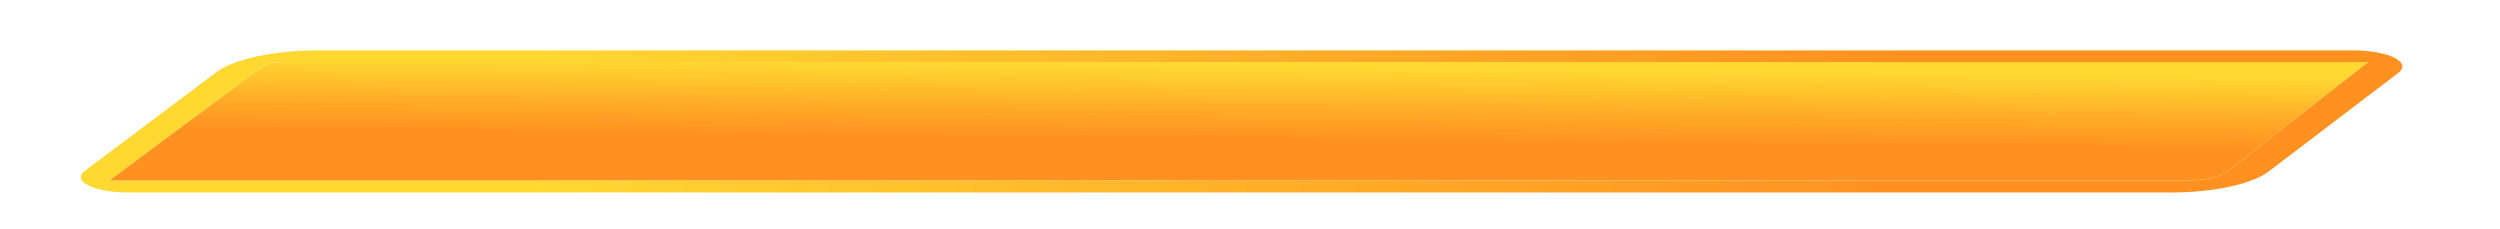
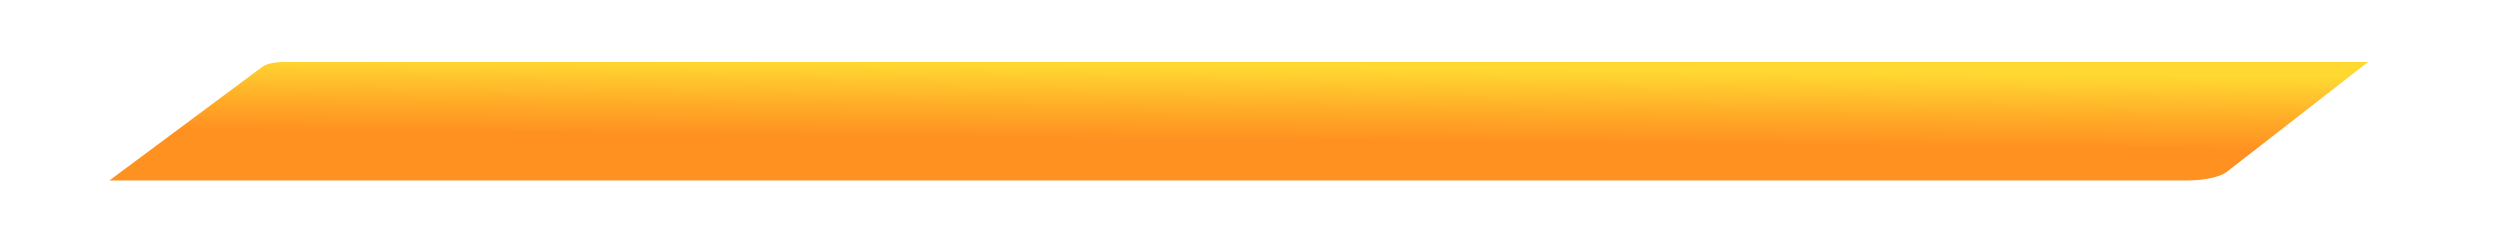
<svg xmlns="http://www.w3.org/2000/svg" version="1.1" x="0px" y="0px" width="80%" height="45px" preserveAspectRatio="none" viewBox="0 0 491.975 137.993" style="enable-background:new 0 0 491.975 137.993;" xml:space="preserve">
  <g id="Layer_1">
</g>
  <g id="Layer_2">
    <g>
      <linearGradient id="SVGID_1_" gradientUnits="userSpaceOnUse" x1="506.898" y1="73.28" x2="101.398" y2="73.28">
        <stop offset="0.325" style="stop-color:#FF9121" />
        <stop offset="0.598" style="stop-color:#FFAB27" />
        <stop offset="1" style="stop-color:#FFD932" />
      </linearGradient>
-       <path style="fill:url(#SVGID_1_);" d="M463.019,30.405H62.669c-8.74,0-16.64,5.18-20.12,13.2l-25.87,59.54    c-2.67,6.15,1.83,13.01,8.53,13.01h401.96c8.41,0,16.01-5.01,19.32-12.74l25.48-59.44    C474.719,37.545,470.009,30.405,463.019,30.405z M438.219,103.695c-1.33,3.16-4.42,5.21-7.84,5.21H21.529l30.17-68.75    c0.73-1.67,2.38-2.75,4.21-2.75h410.12L438.219,103.695z" />
      <linearGradient id="SVGID_2_" gradientUnits="userSpaceOnUse" x1="242.791" y1="105.766" x2="244.791" y2="39.766">
        <stop offset="0.325" style="stop-color:#FF9121" />
        <stop offset="0.598" style="stop-color:#FFAB27" />
        <stop offset="1" style="stop-color:#FFD932" />
      </linearGradient>
      <path style="fill:url(#SVGID_2_);" d="M466.029,37.405l-27.81,66.29c-1.33,3.16-4.42,5.21-7.84,5.21H21.529l30.17-68.75    c0.73-1.67,2.38-2.75,4.21-2.75H466.029z" />
    </g>
    <g>
      <linearGradient id="SVGID_3_" gradientUnits="userSpaceOnUse" x1="1863.704" y1="531.596" x2="1458.204" y2="531.596">
        <stop offset="0.325" style="stop-color:#FF9121" />
        <stop offset="0.598" style="stop-color:#FFAB27" />
        <stop offset="1" style="stop-color:#FFD932" />
      </linearGradient>
      <path style="fill:url(#SVGID_3_);" d="M1819.825,488.721h-400.35c-8.74,0-16.64,5.18-20.12,13.2l-25.87,59.54    c-2.67,6.15,1.83,13.01,8.53,13.01h401.96c8.41,0,16.01-5.01,19.32-12.74l25.48-59.44    C1831.525,495.861,1826.815,488.721,1819.825,488.721z M1795.025,562.011c-1.33,3.16-4.42,5.21-7.84,5.21h-408.85l30.17-68.75    c0.73-1.67,2.38-2.75,4.21-2.75h410.12L1795.025,562.011z" />
      <linearGradient id="SVGID_4_" gradientUnits="userSpaceOnUse" x1="1599.597" y1="564.082" x2="1601.597" y2="498.082">
        <stop offset="0" style="stop-color:#991913" />
        <stop offset="0.301" style="stop-color:#B31C14" />
        <stop offset="0.944" style="stop-color:#F72518" />
        <stop offset="1" style="stop-color:#FD2618" />
      </linearGradient>
-       <path style="fill:url(#SVGID_4_);" d="M1822.835,495.721l-27.81,66.29c-1.33,3.16-4.42,5.21-7.84,5.21h-408.85l30.17-68.75    c0.73-1.67,2.38-2.75,4.21-2.75H1822.835z" />
    </g>
  </g>
</svg>